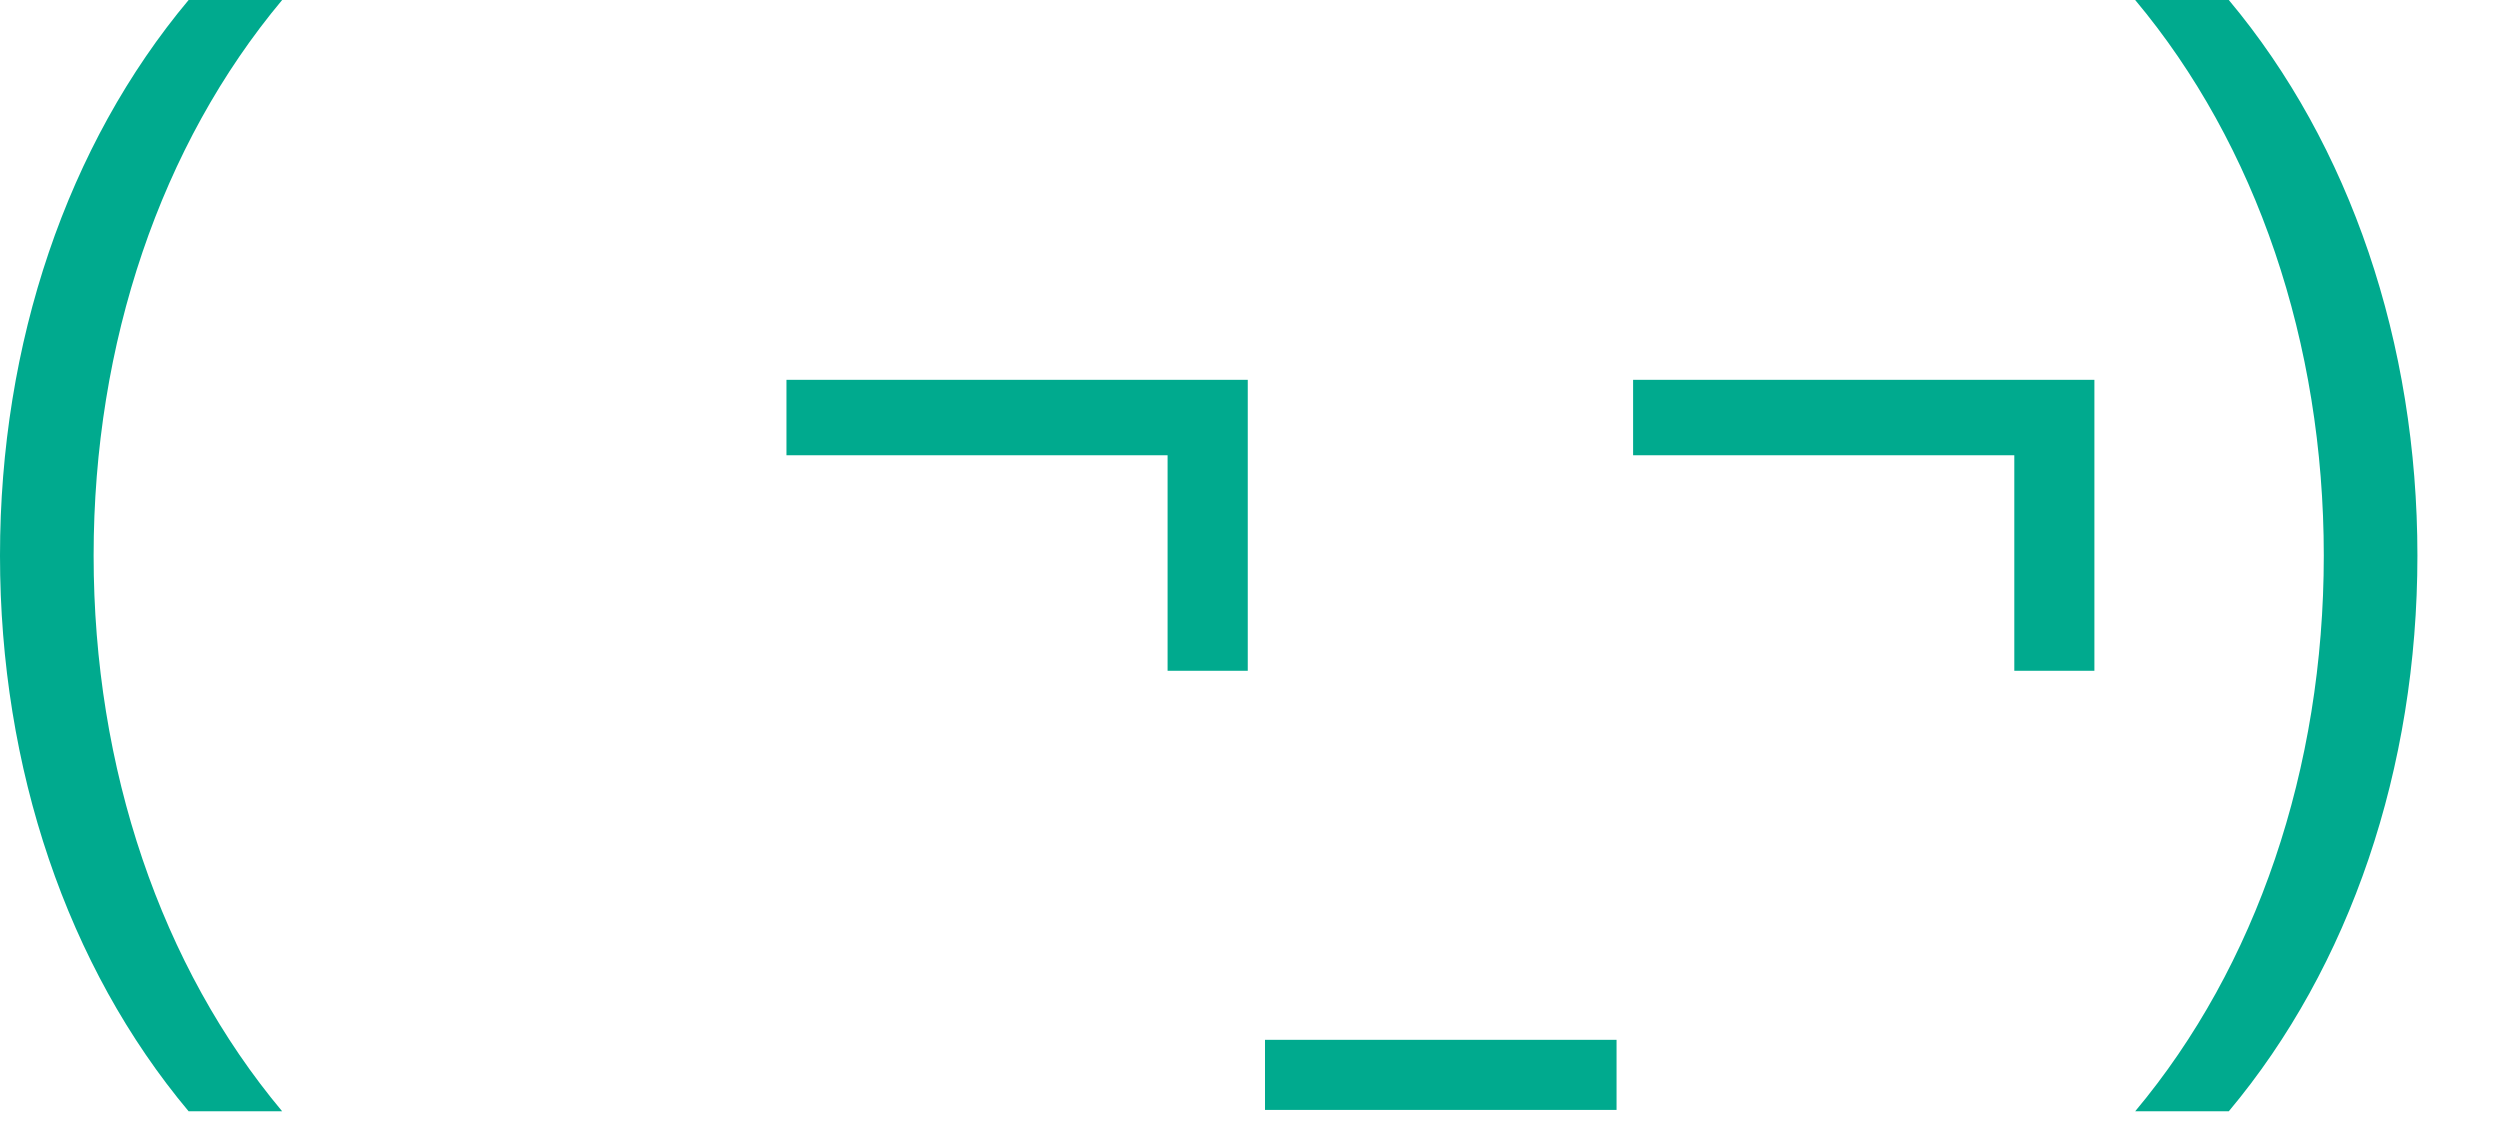
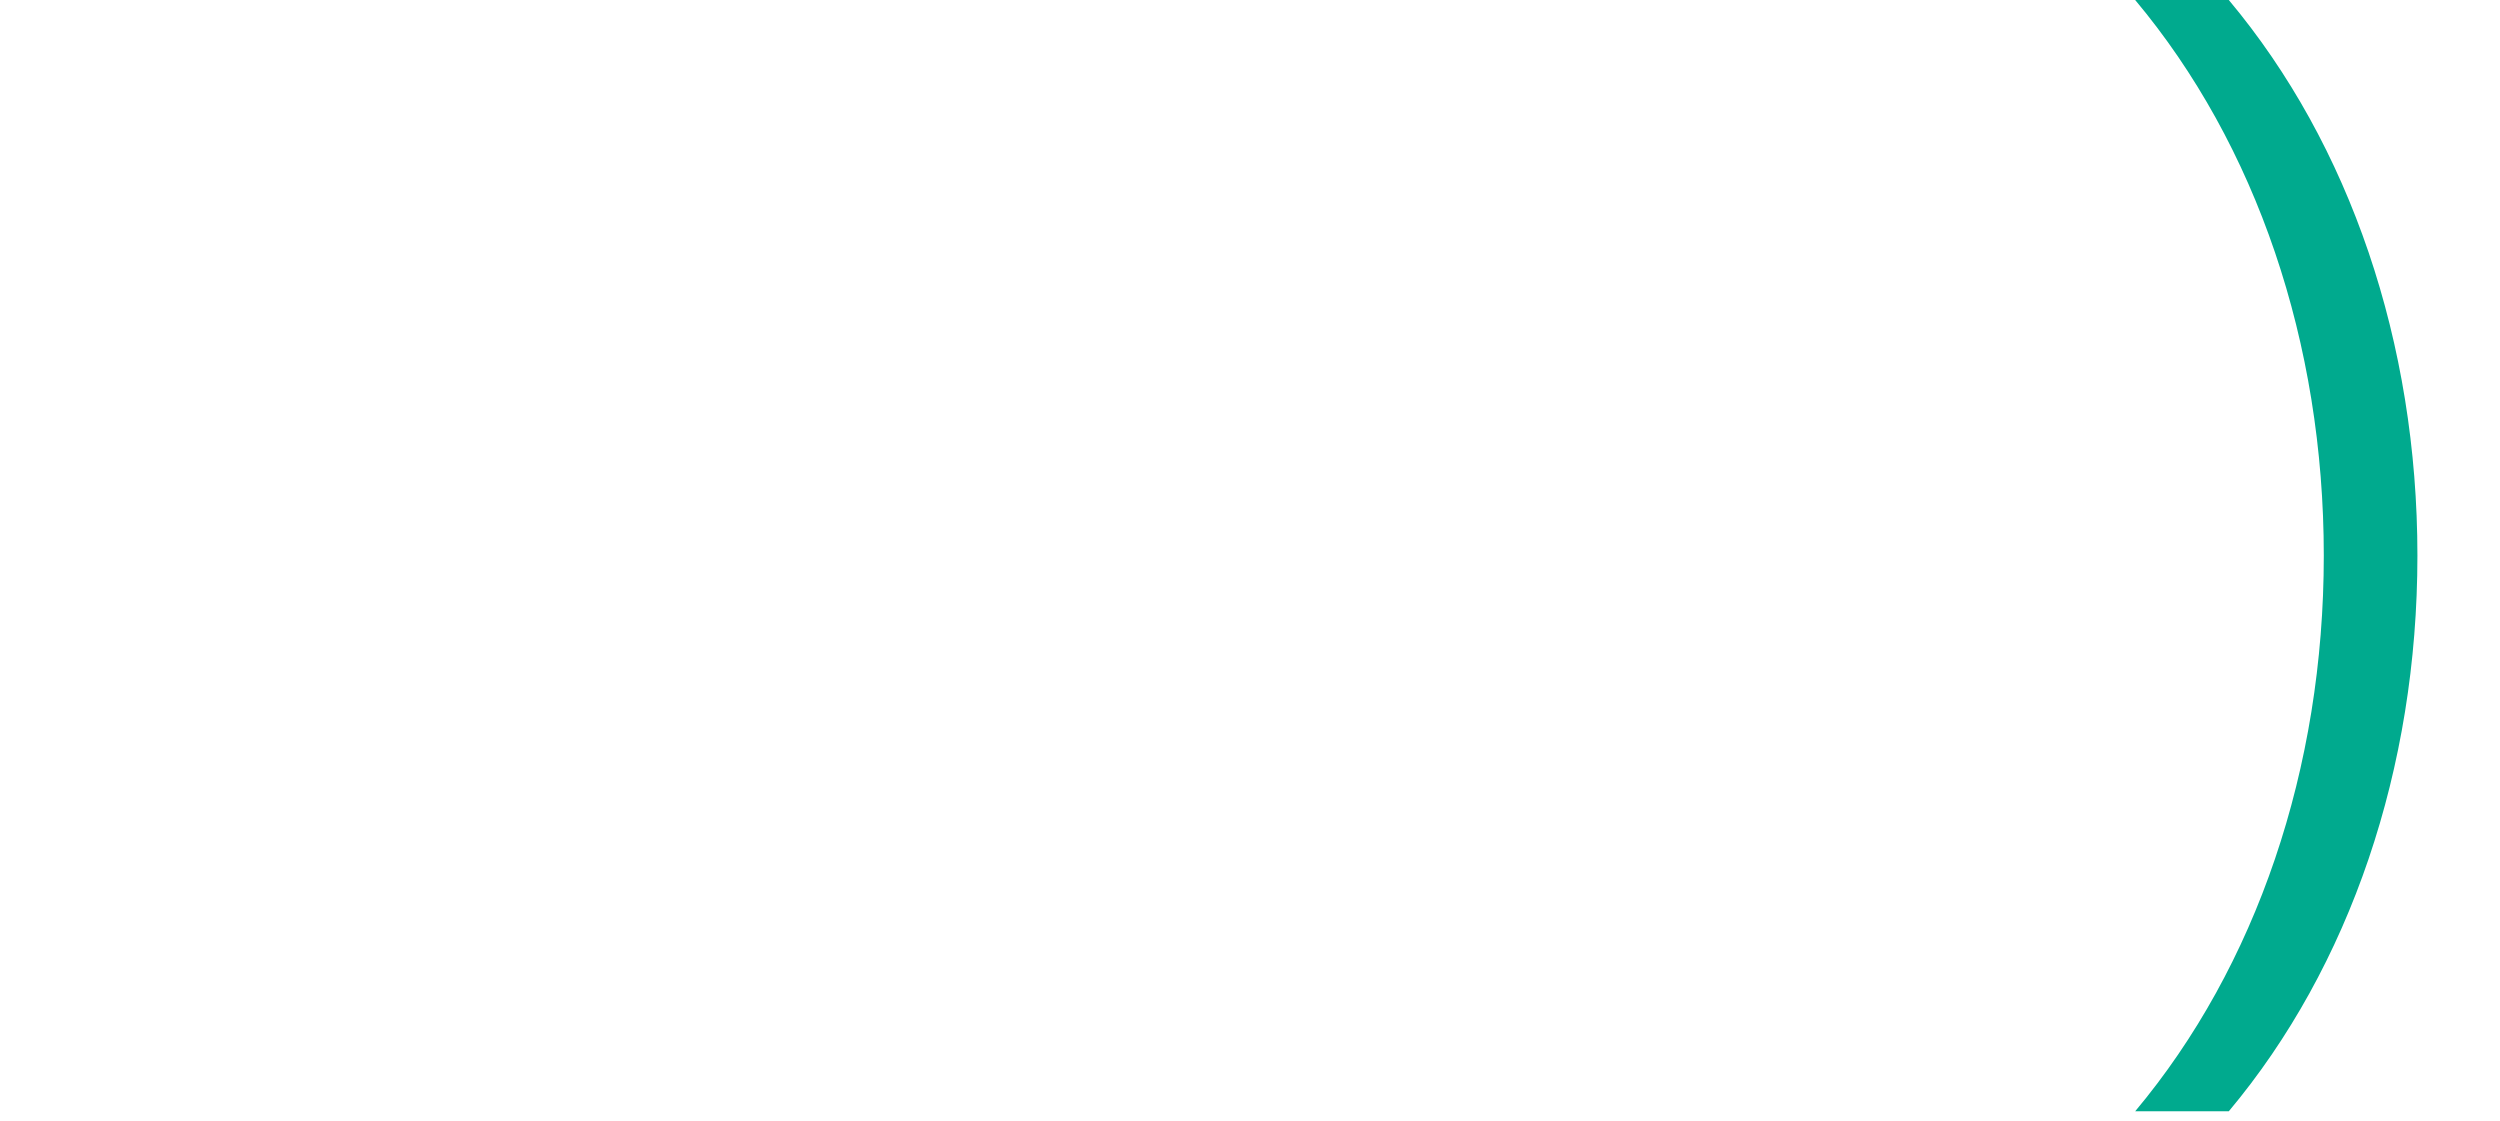
<svg xmlns="http://www.w3.org/2000/svg" width="29" height="13" viewBox="0 0 29 13" fill="none">
-   <path d="M3.273 0H2.188C0.781 1.68 0 3.977 0 6.445C0 8.914 0.781 11.211 2.188 12.891H3.273C1.867 11.211 1.086 8.914 1.086 6.445C1.086 3.977 1.867 1.68 3.273 0Z" fill="#00AA8E" />
-   <path d="M13.544 7.781H14.474V4.406H9.123V5.281H13.544V7.781Z" fill="#00AA8E" />
-   <path d="M14.674 12.062V12.875H18.752V12.062H14.674Z" fill="#00AA8E" />
-   <path d="M23.366 7.781H24.295V4.406H18.944V5.281H23.366V7.781Z" fill="#00AA8E" />
  <path d="M24.768 0C26.175 1.68 26.956 3.977 26.956 6.445C26.956 8.914 26.175 11.211 24.768 12.891H25.854C27.261 11.211 28.042 8.914 28.042 6.445C28.042 3.977 27.261 1.68 25.854 0H24.768Z" fill="#00AA8E" />
</svg>